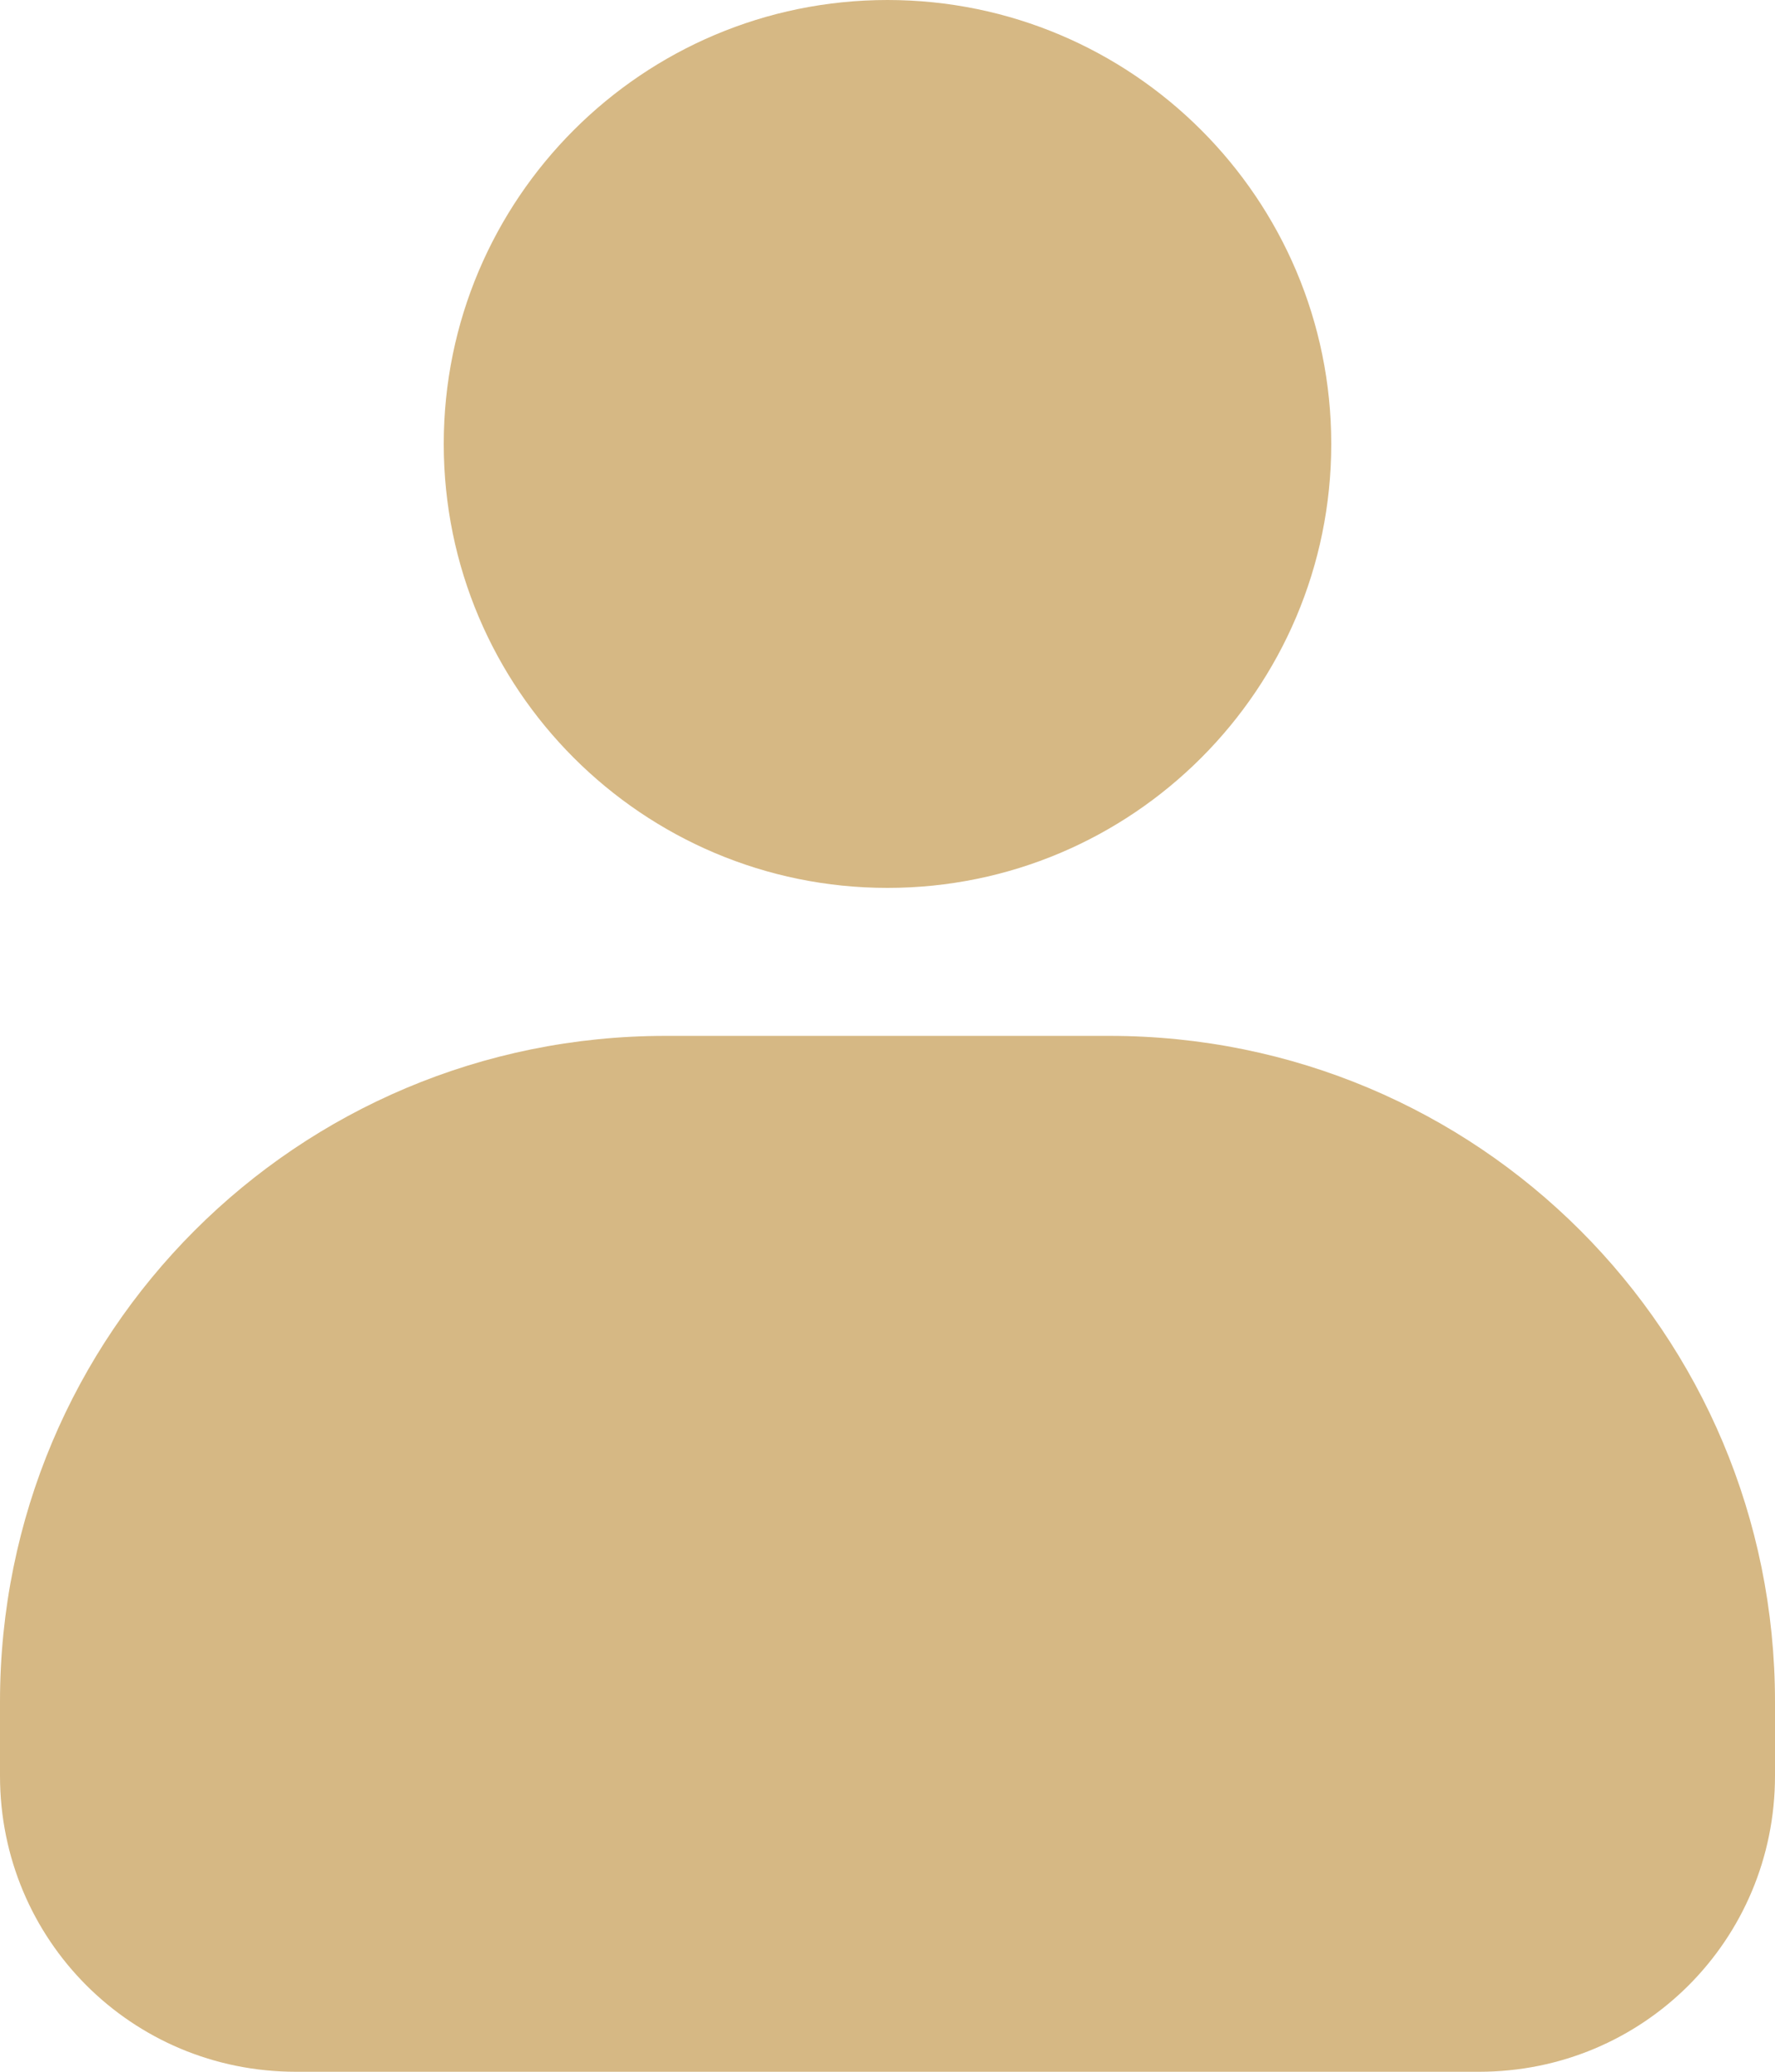
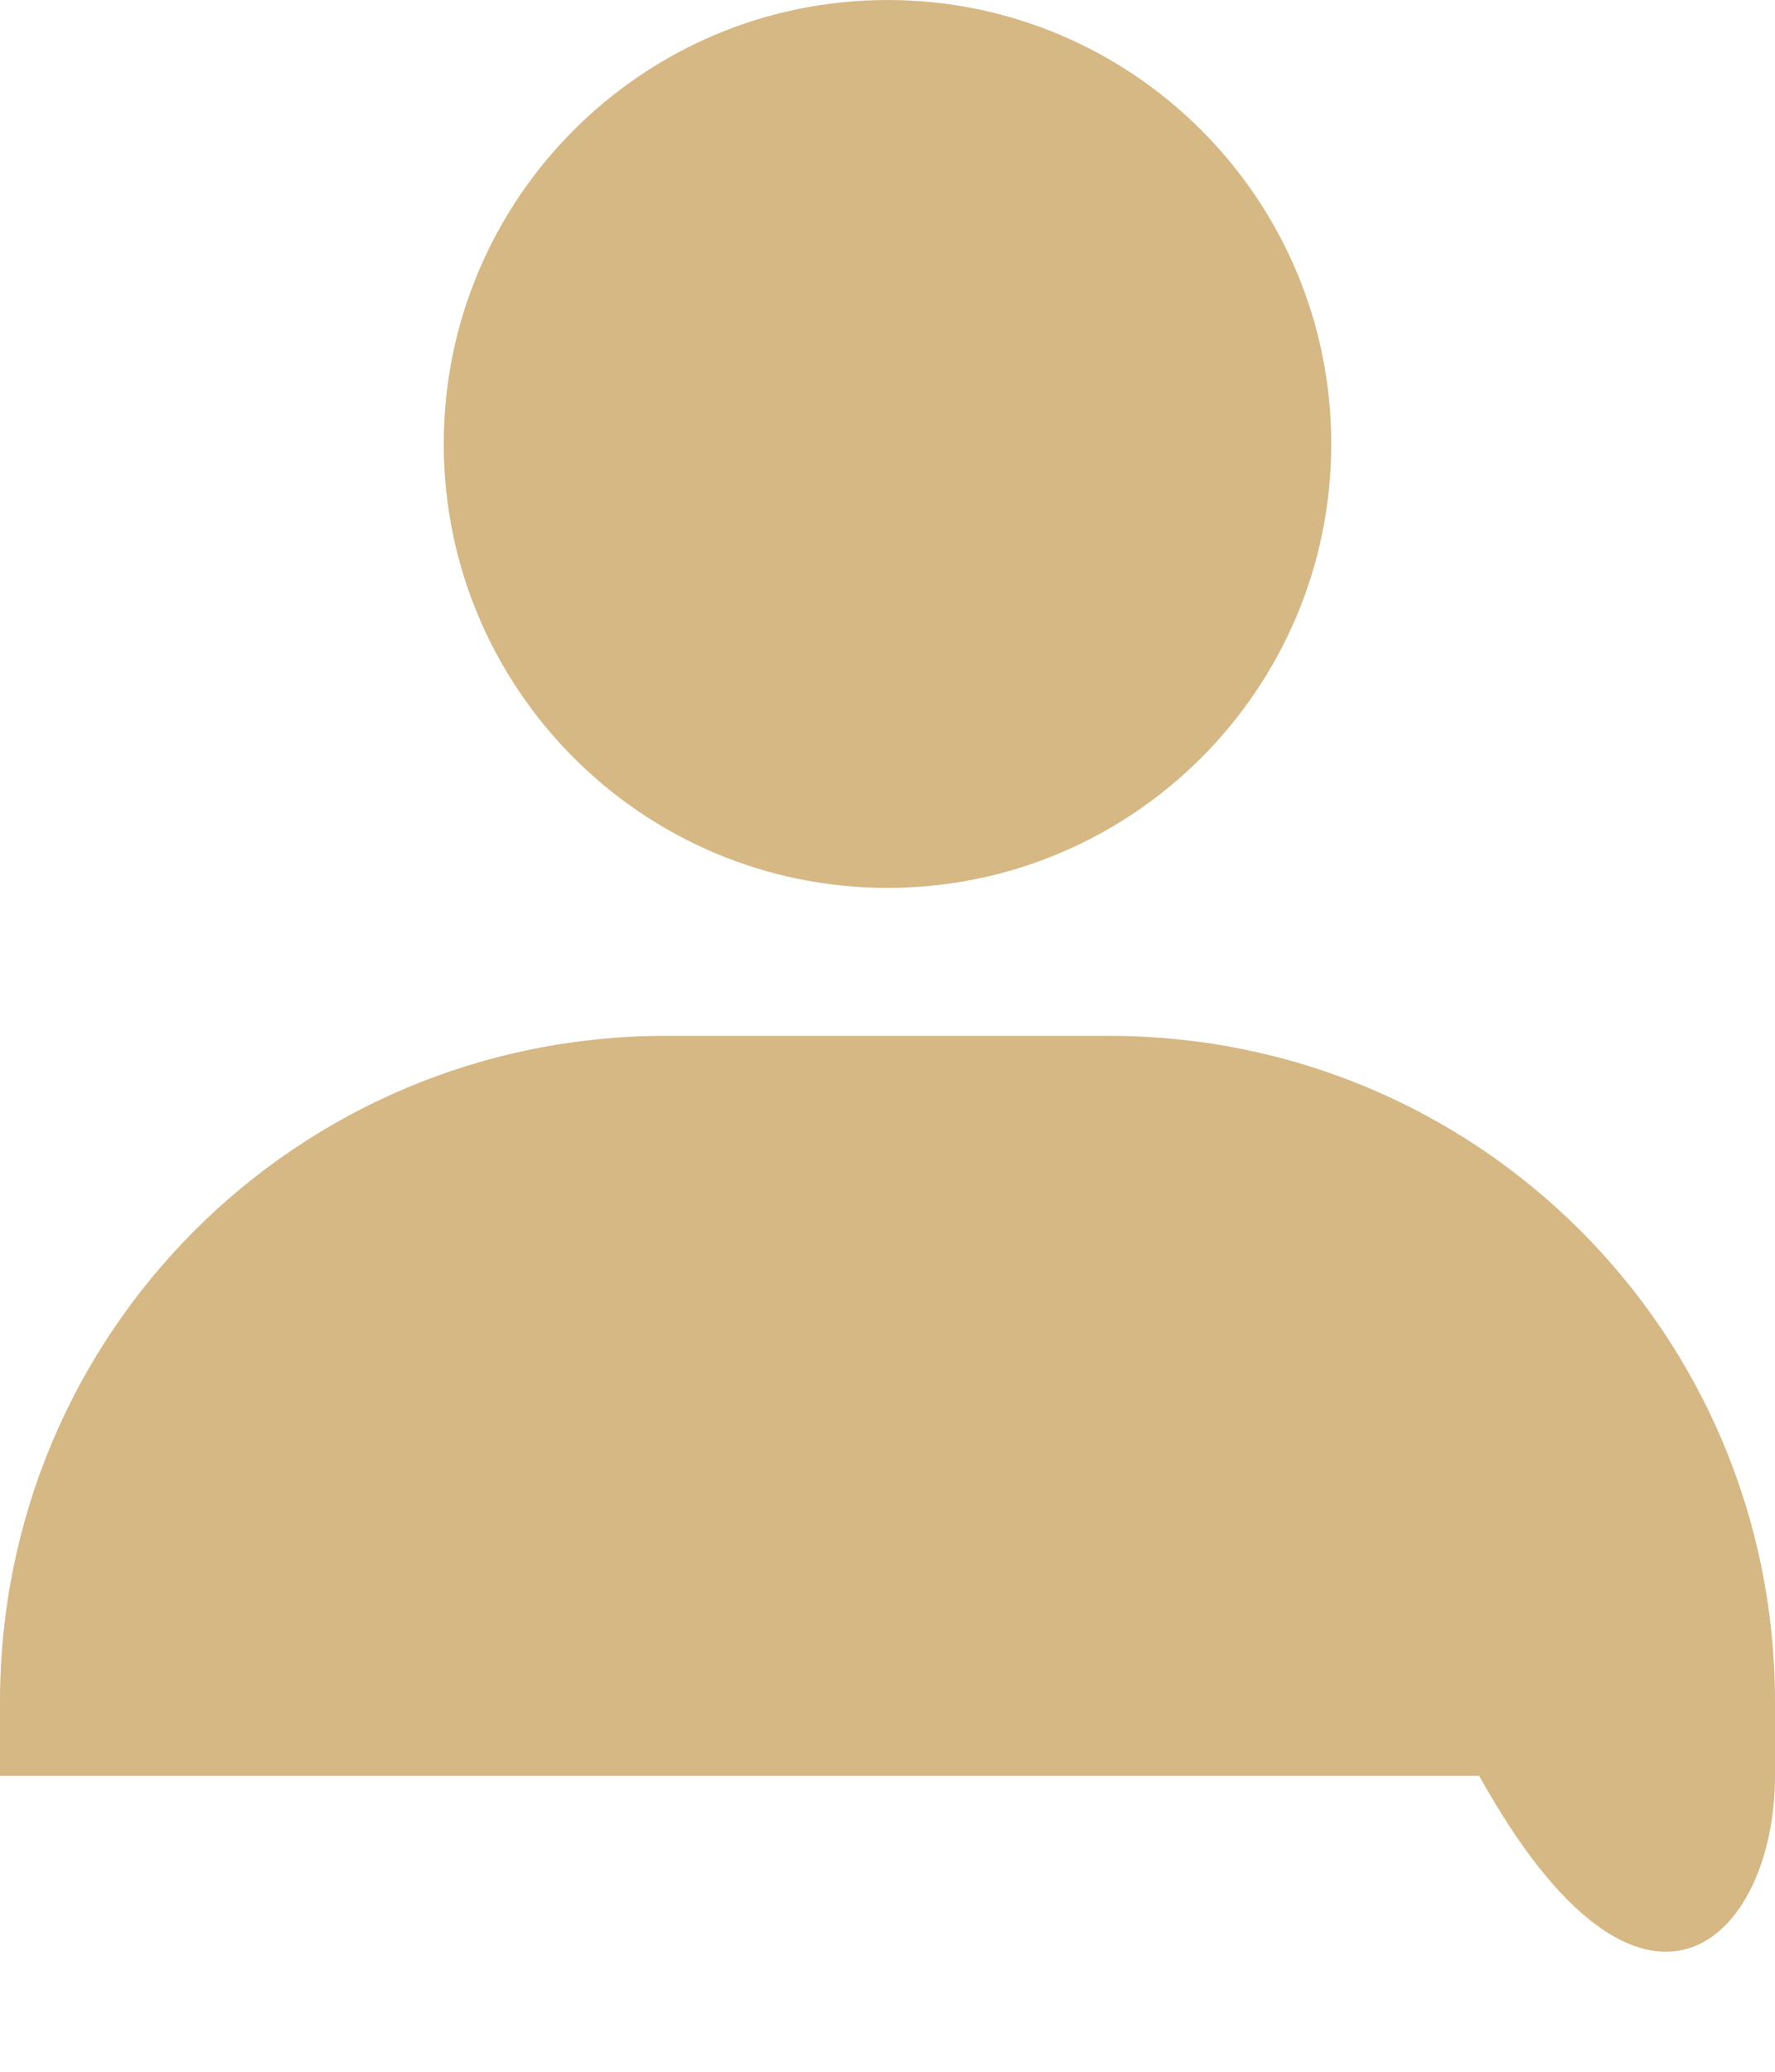
<svg xmlns="http://www.w3.org/2000/svg" width="24" height="28" viewBox="0 0 24 28" fill="none">
-   <path d="M12 0C8.688 0 6 2.688 6 6C6 9.312 8.688 12 12 12C15.312 12 18 9.312 18 6C18 2.688 15.312 0 12 0ZM9 14C4.016 14 0 18.016 0 23V24C0 26.219 1.781 28 4 28H20C22.219 28 24 26.219 24 24V23C24 18.016 19.984 14 15 14H9Z" fill="#D6B884" />
+   <path d="M12 0C8.688 0 6 2.688 6 6C6 9.312 8.688 12 12 12C15.312 12 18 9.312 18 6C18 2.688 15.312 0 12 0ZM9 14C4.016 14 0 18.016 0 23V24H20C22.219 28 24 26.219 24 24V23C24 18.016 19.984 14 15 14H9Z" fill="#D6B884" />
</svg>